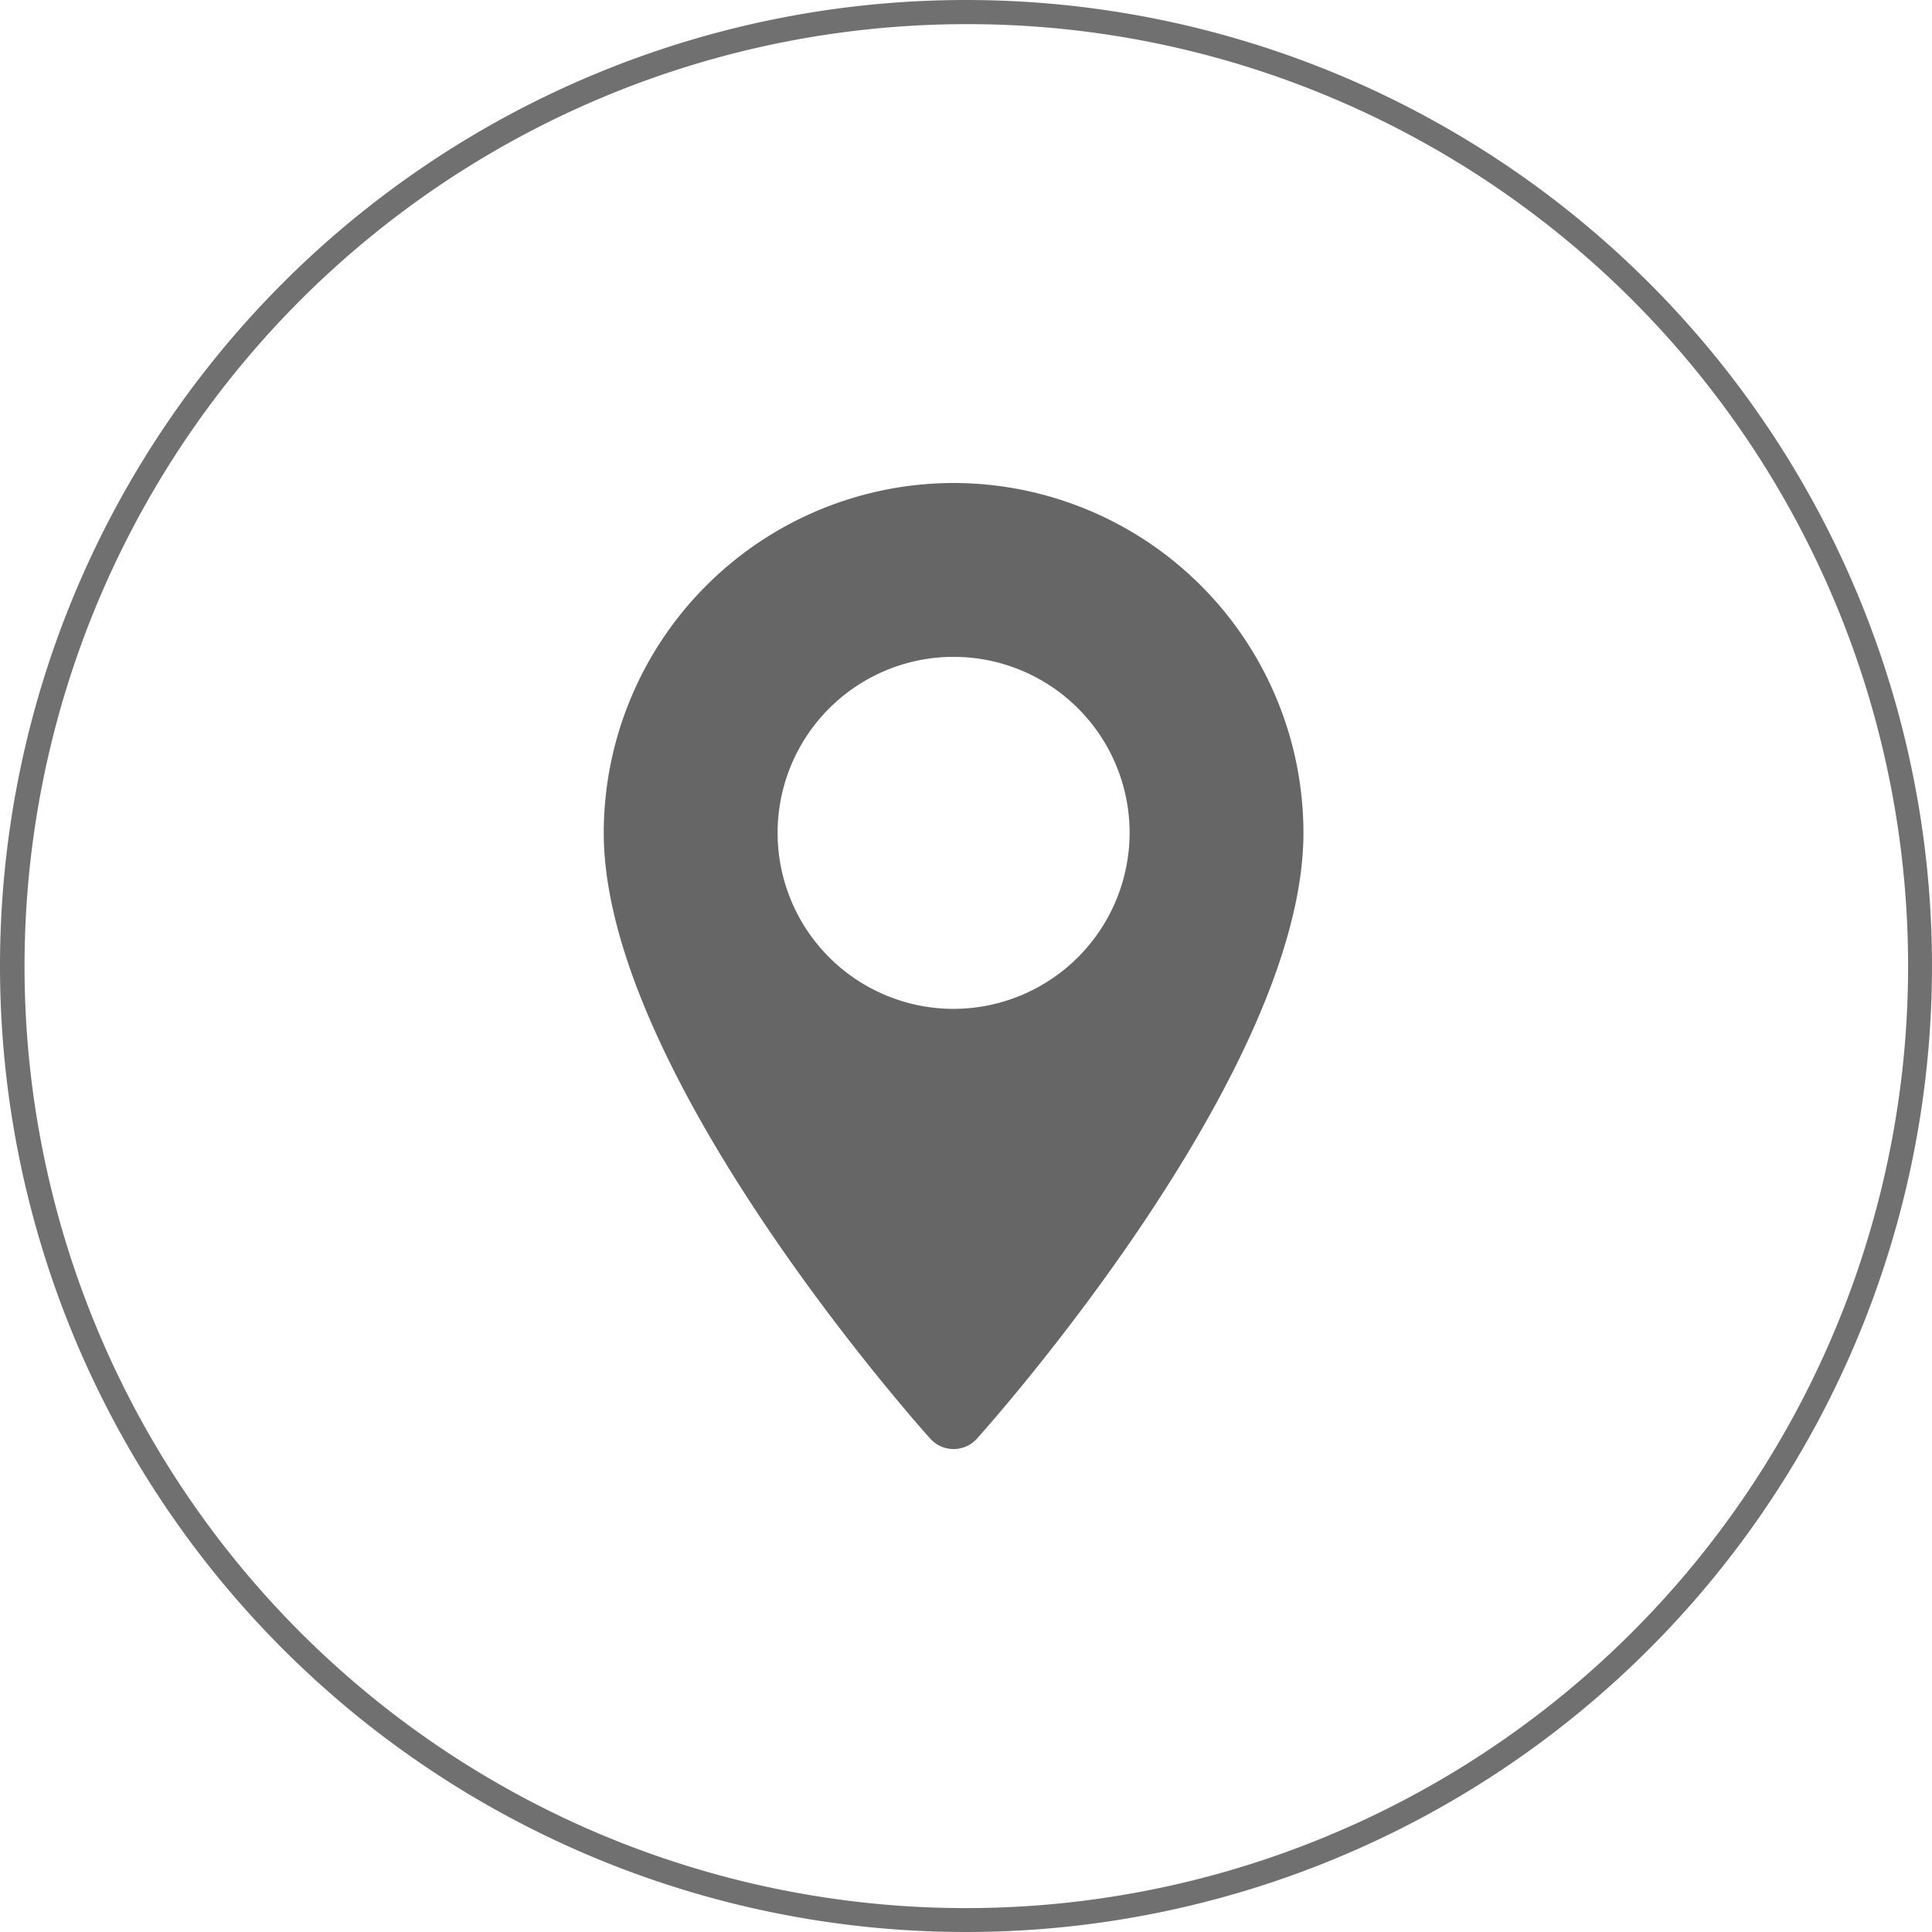
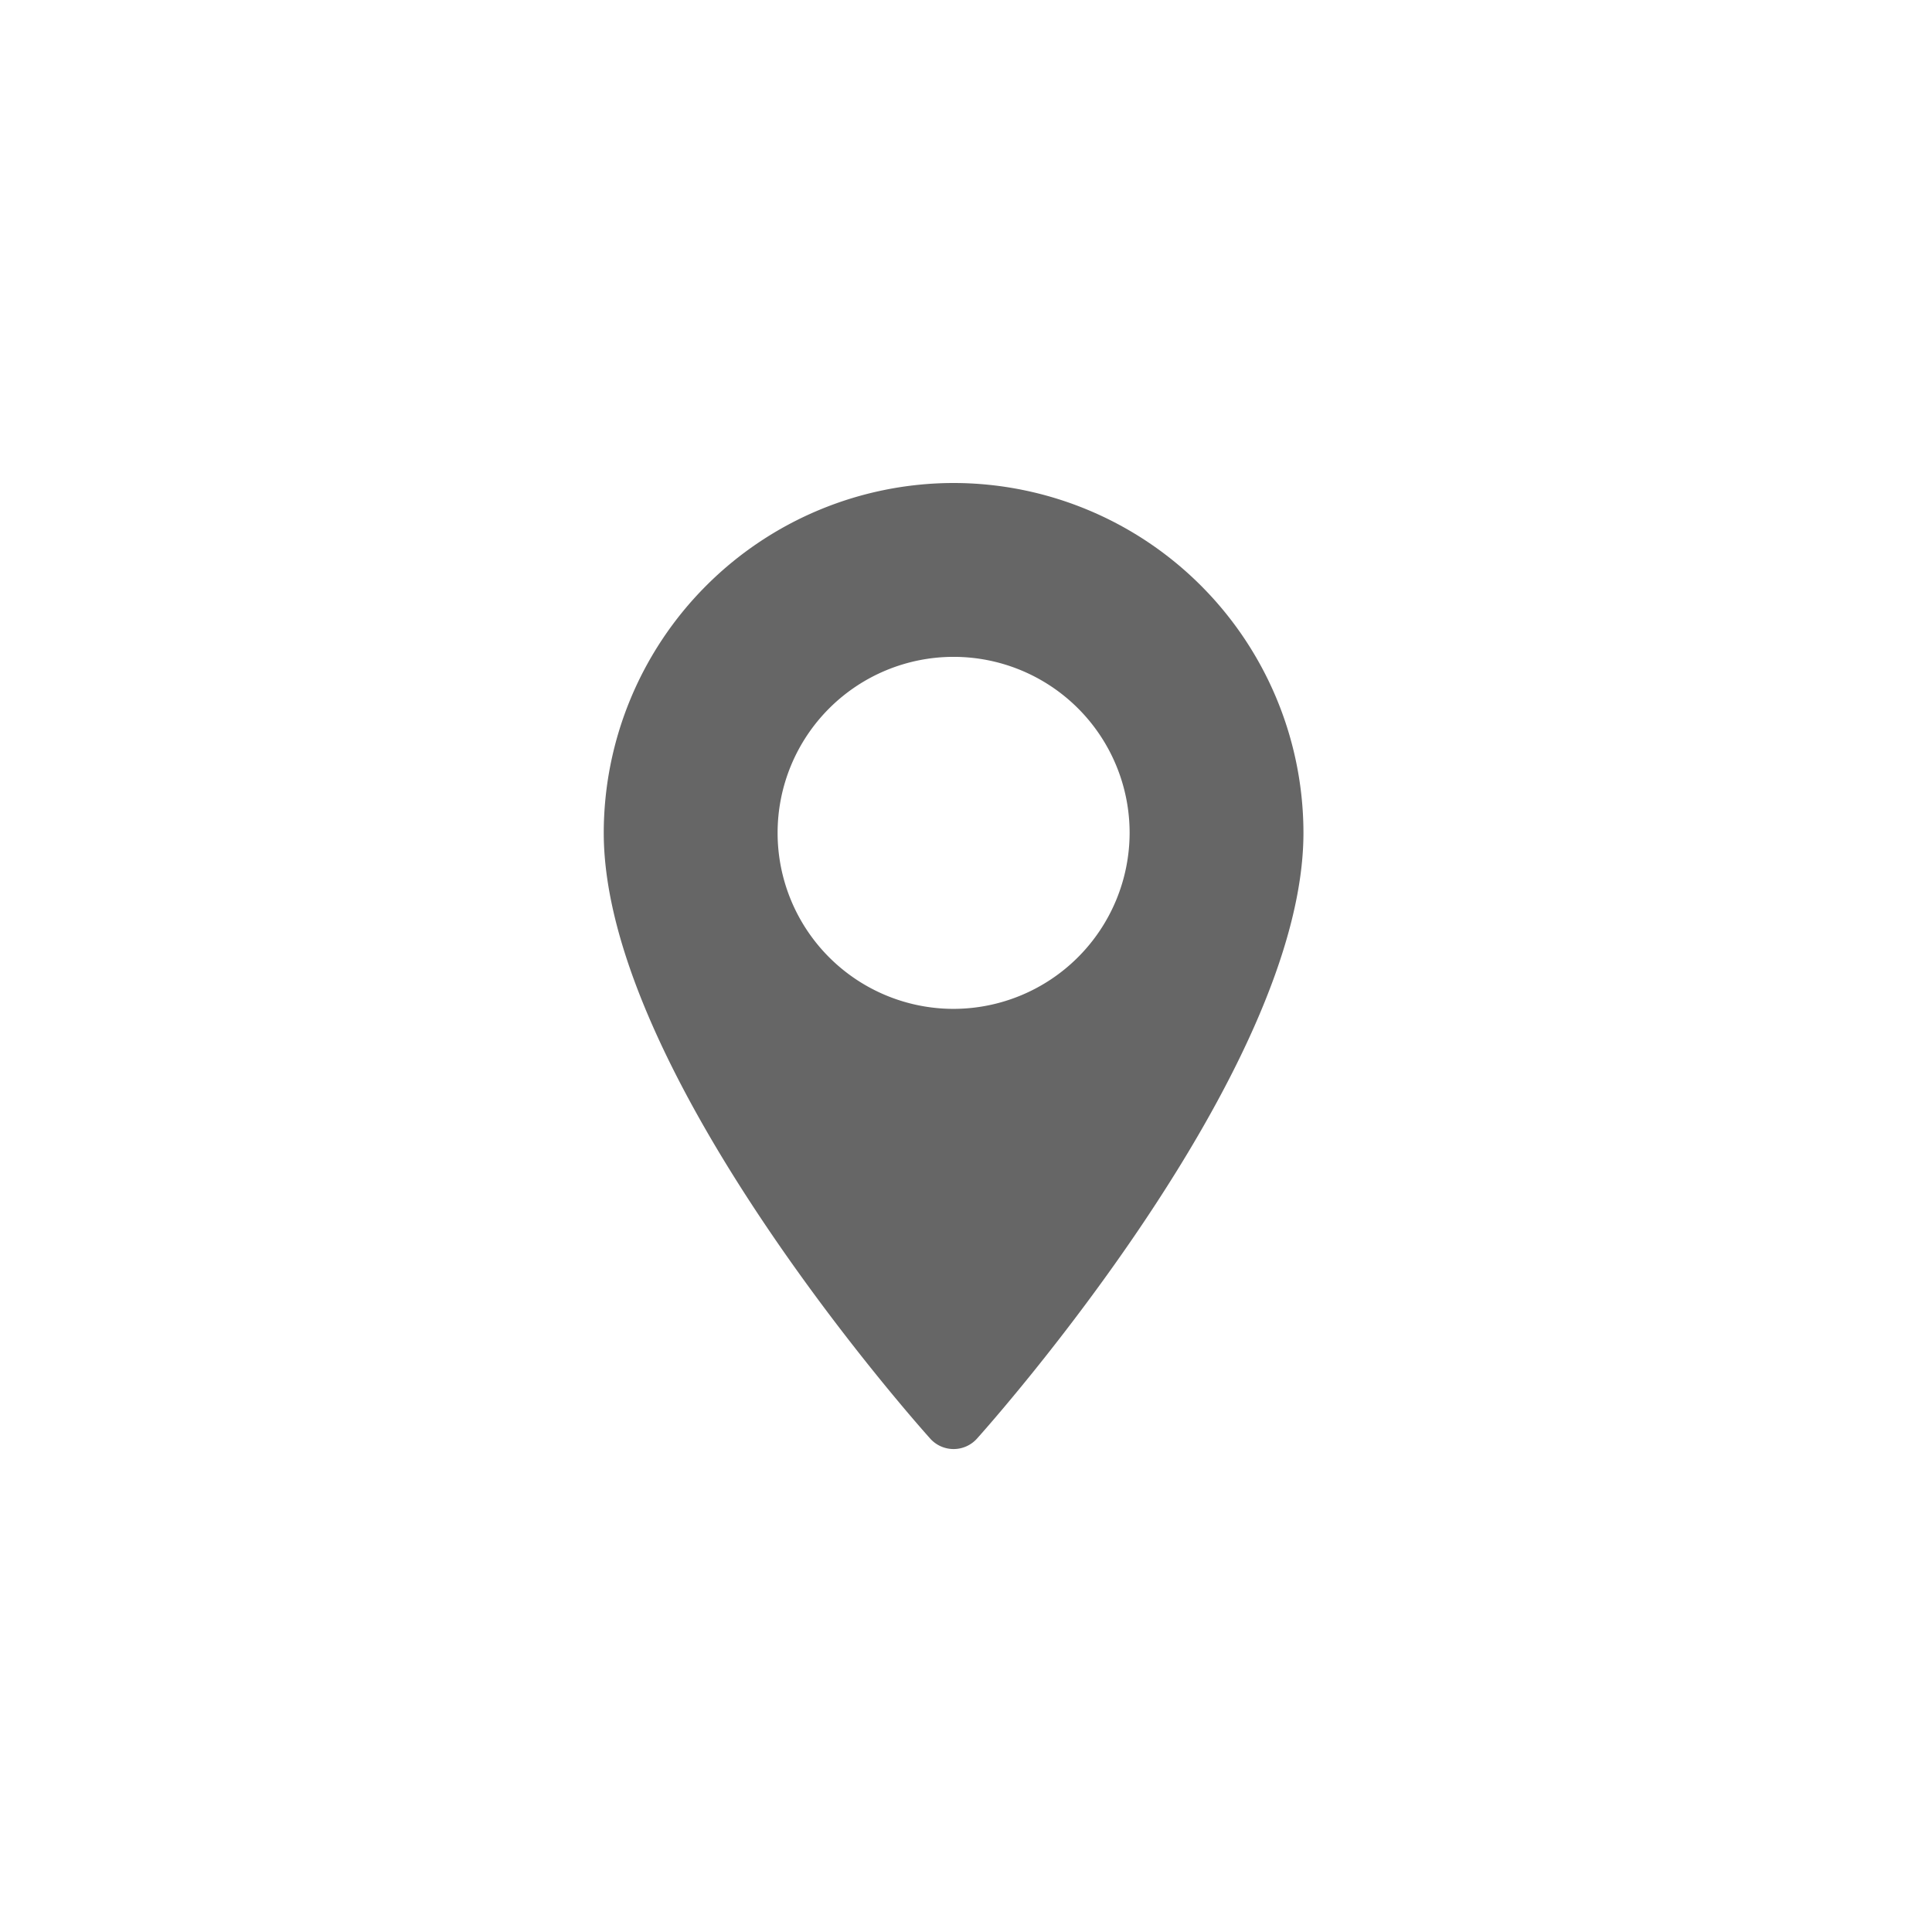
<svg xmlns="http://www.w3.org/2000/svg" width="80" height="80" viewBox="0 0 80 80">
  <defs>
    <style>.a{fill:#666;}.b{fill:#707070;}</style>
  </defs>
  <g transform="translate(-351 -6759)">
    <g transform="translate(305.427 6779)">
      <g transform="translate(70.573)">
        <path class="a" d="M85.06,0A14.5,14.5,0,0,0,70.573,14.486c0,9.913,12.964,24.466,13.516,25.081a1.3,1.3,0,0,0,1.941,0c.552-.615,13.516-15.168,13.516-25.081A14.5,14.5,0,0,0,85.06,0Zm0,21.775a7.288,7.288,0,1,1,7.288-7.288A7.3,7.3,0,0,1,85.06,21.775Z" transform="translate(-70.573)" />
      </g>
    </g>
-     <path class="b" d="M40,1A39.011,39.011,0,0,0,24.82,75.936,39.01,39.01,0,0,0,55.18,4.064,38.755,38.755,0,0,0,40,1m0-1A40,40,0,1,1,0,40,40,40,0,0,1,40,0Z" transform="translate(351 6759)" />
  </g>
</svg>